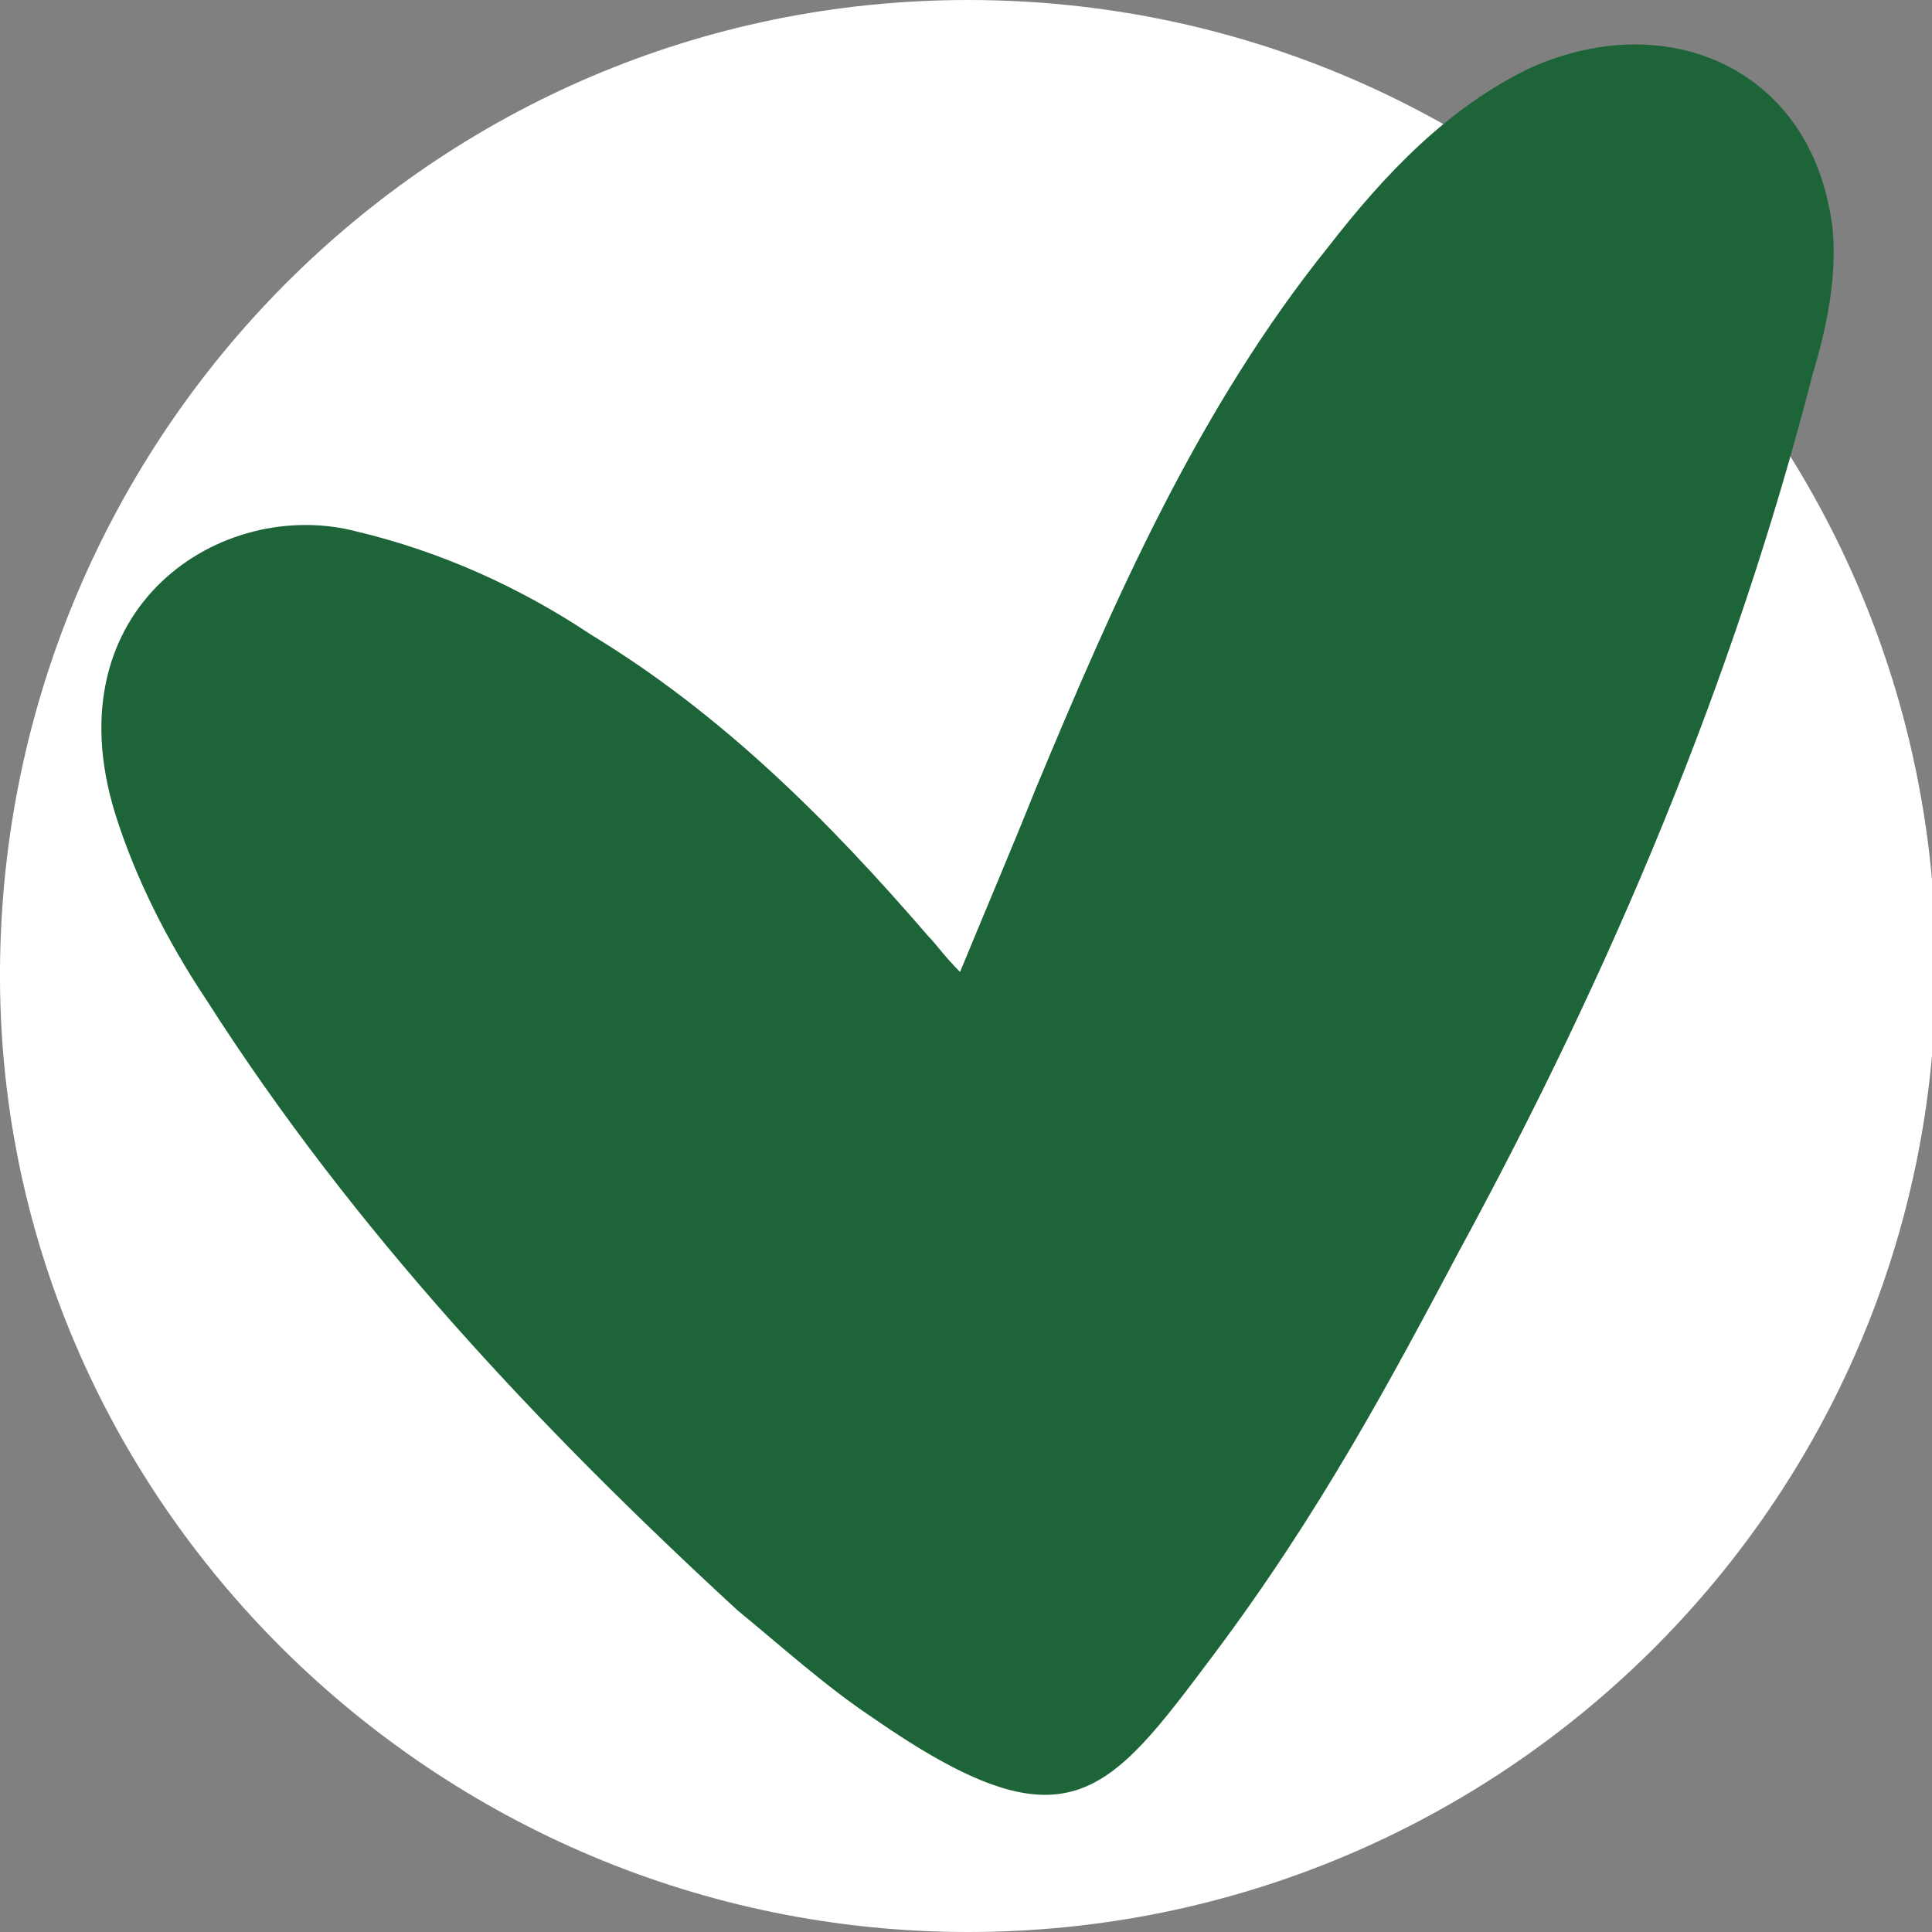
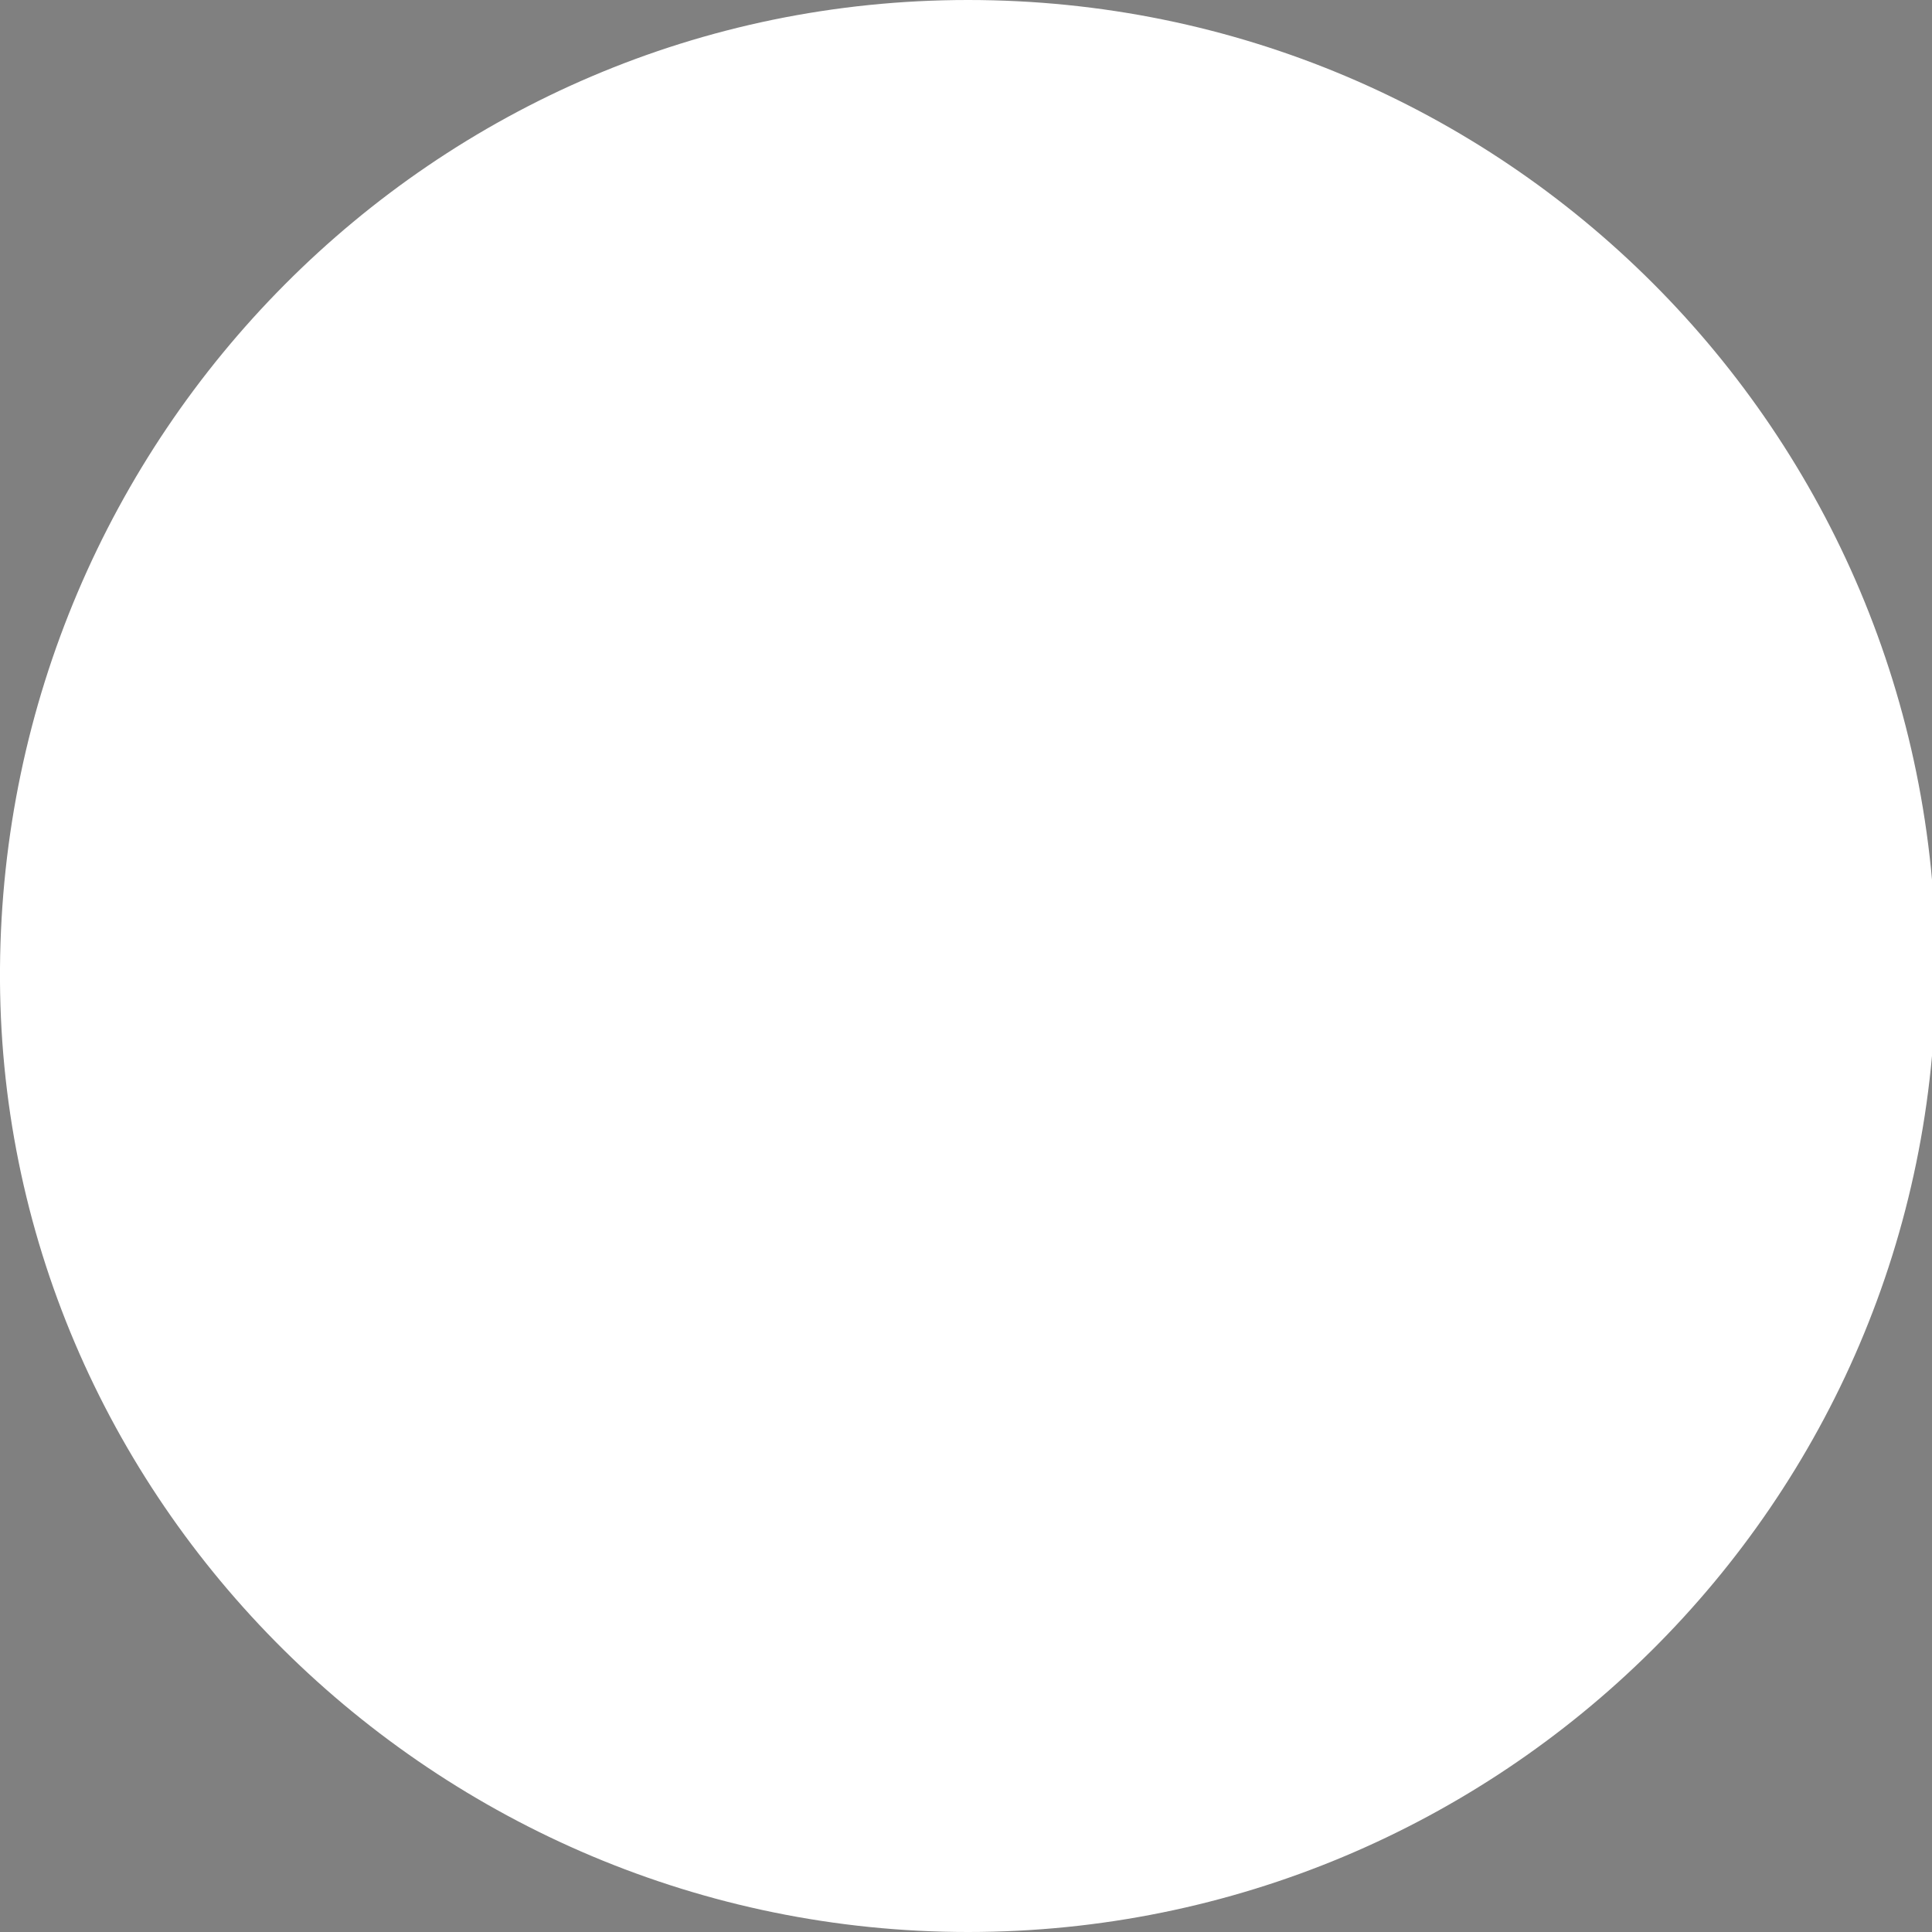
<svg xmlns="http://www.w3.org/2000/svg" version="1.1" id="Calque_1" x="0px" y="0px" viewBox="0 0 48.7 48.7" style="enable-background:new 0 0 48.7 48.7;" xml:space="preserve">
  <rect x="0" y="0" width="48.7" height="48.7" fill="#808080" stroke="none" />
  <style type="text/css">
	.st0{fill:#F3F5F1;}
	.st1{fill:#2E8252;}
	.st2{fill:#1C653A;}
	.st3{fill:#FFFFFF;}
	.st4{fill:#1D6539;}
	.st5{fill:none;}
	.st6{clip-path:url(#SVGID_00000152262932922823095850000014866572786652183998_);}
	.st7{opacity:0.95;}
	.st8{fill:#F0F8F0;}
	.st9{fill:#FCFEFC;}
	.st10{fill:#F44336;}
	.st11{clip-path:url(#SVGID_00000117662647666751530490000014694770204045755041_);}
	.st12{fill:#FFFFFF;stroke:#000000;stroke-width:0.5;stroke-miterlimit:10;}
	.st13{clip-path:url(#SVGID_00000181062434929647362620000011574855982899765390_);}
	.st14{opacity:0.95;fill:#F0F8F0;}
</style>
  <g>
    <path class="st3" d="M24.4,0c13.5,0,24.4,10.9,24.4,24.4S37.8,48.7,24.4,48.7S-0.1,37.8,0,24.4C0.1,11,10.9,0,24.4,0z" />
-     <path class="st4" d="M24.2,24.5c0.7-1.7,1.3-3.1,1.9-4.6c2-4.8,4.1-9.6,7.4-13.7c1.4-1.8,3-3.5,5.1-4.5c3.4-1.5,6.8,0,7.5,3.5   c0.3,1.3,0,2.9-0.4,4.2c-2,7.8-5.1,15.1-8.9,22.1c-1.7,3.2-3.5,6.6-6.2,10.2c-2.7,3.6-3.7,5-8.6,1.6c-1.2-0.8-2.3-1.8-3.4-2.7   C13.6,36,8.9,31,5.2,25.2c-1-1.5-1.8-3.1-2.3-4.7c-1.6-5.2,2.7-8,6.1-7.1c2.1,0.5,4.1,1.4,5.9,2.6c3.3,2,6,4.7,8.5,7.6   C23.6,23.8,23.8,24.1,24.2,24.5z" />
  </g>
</svg>